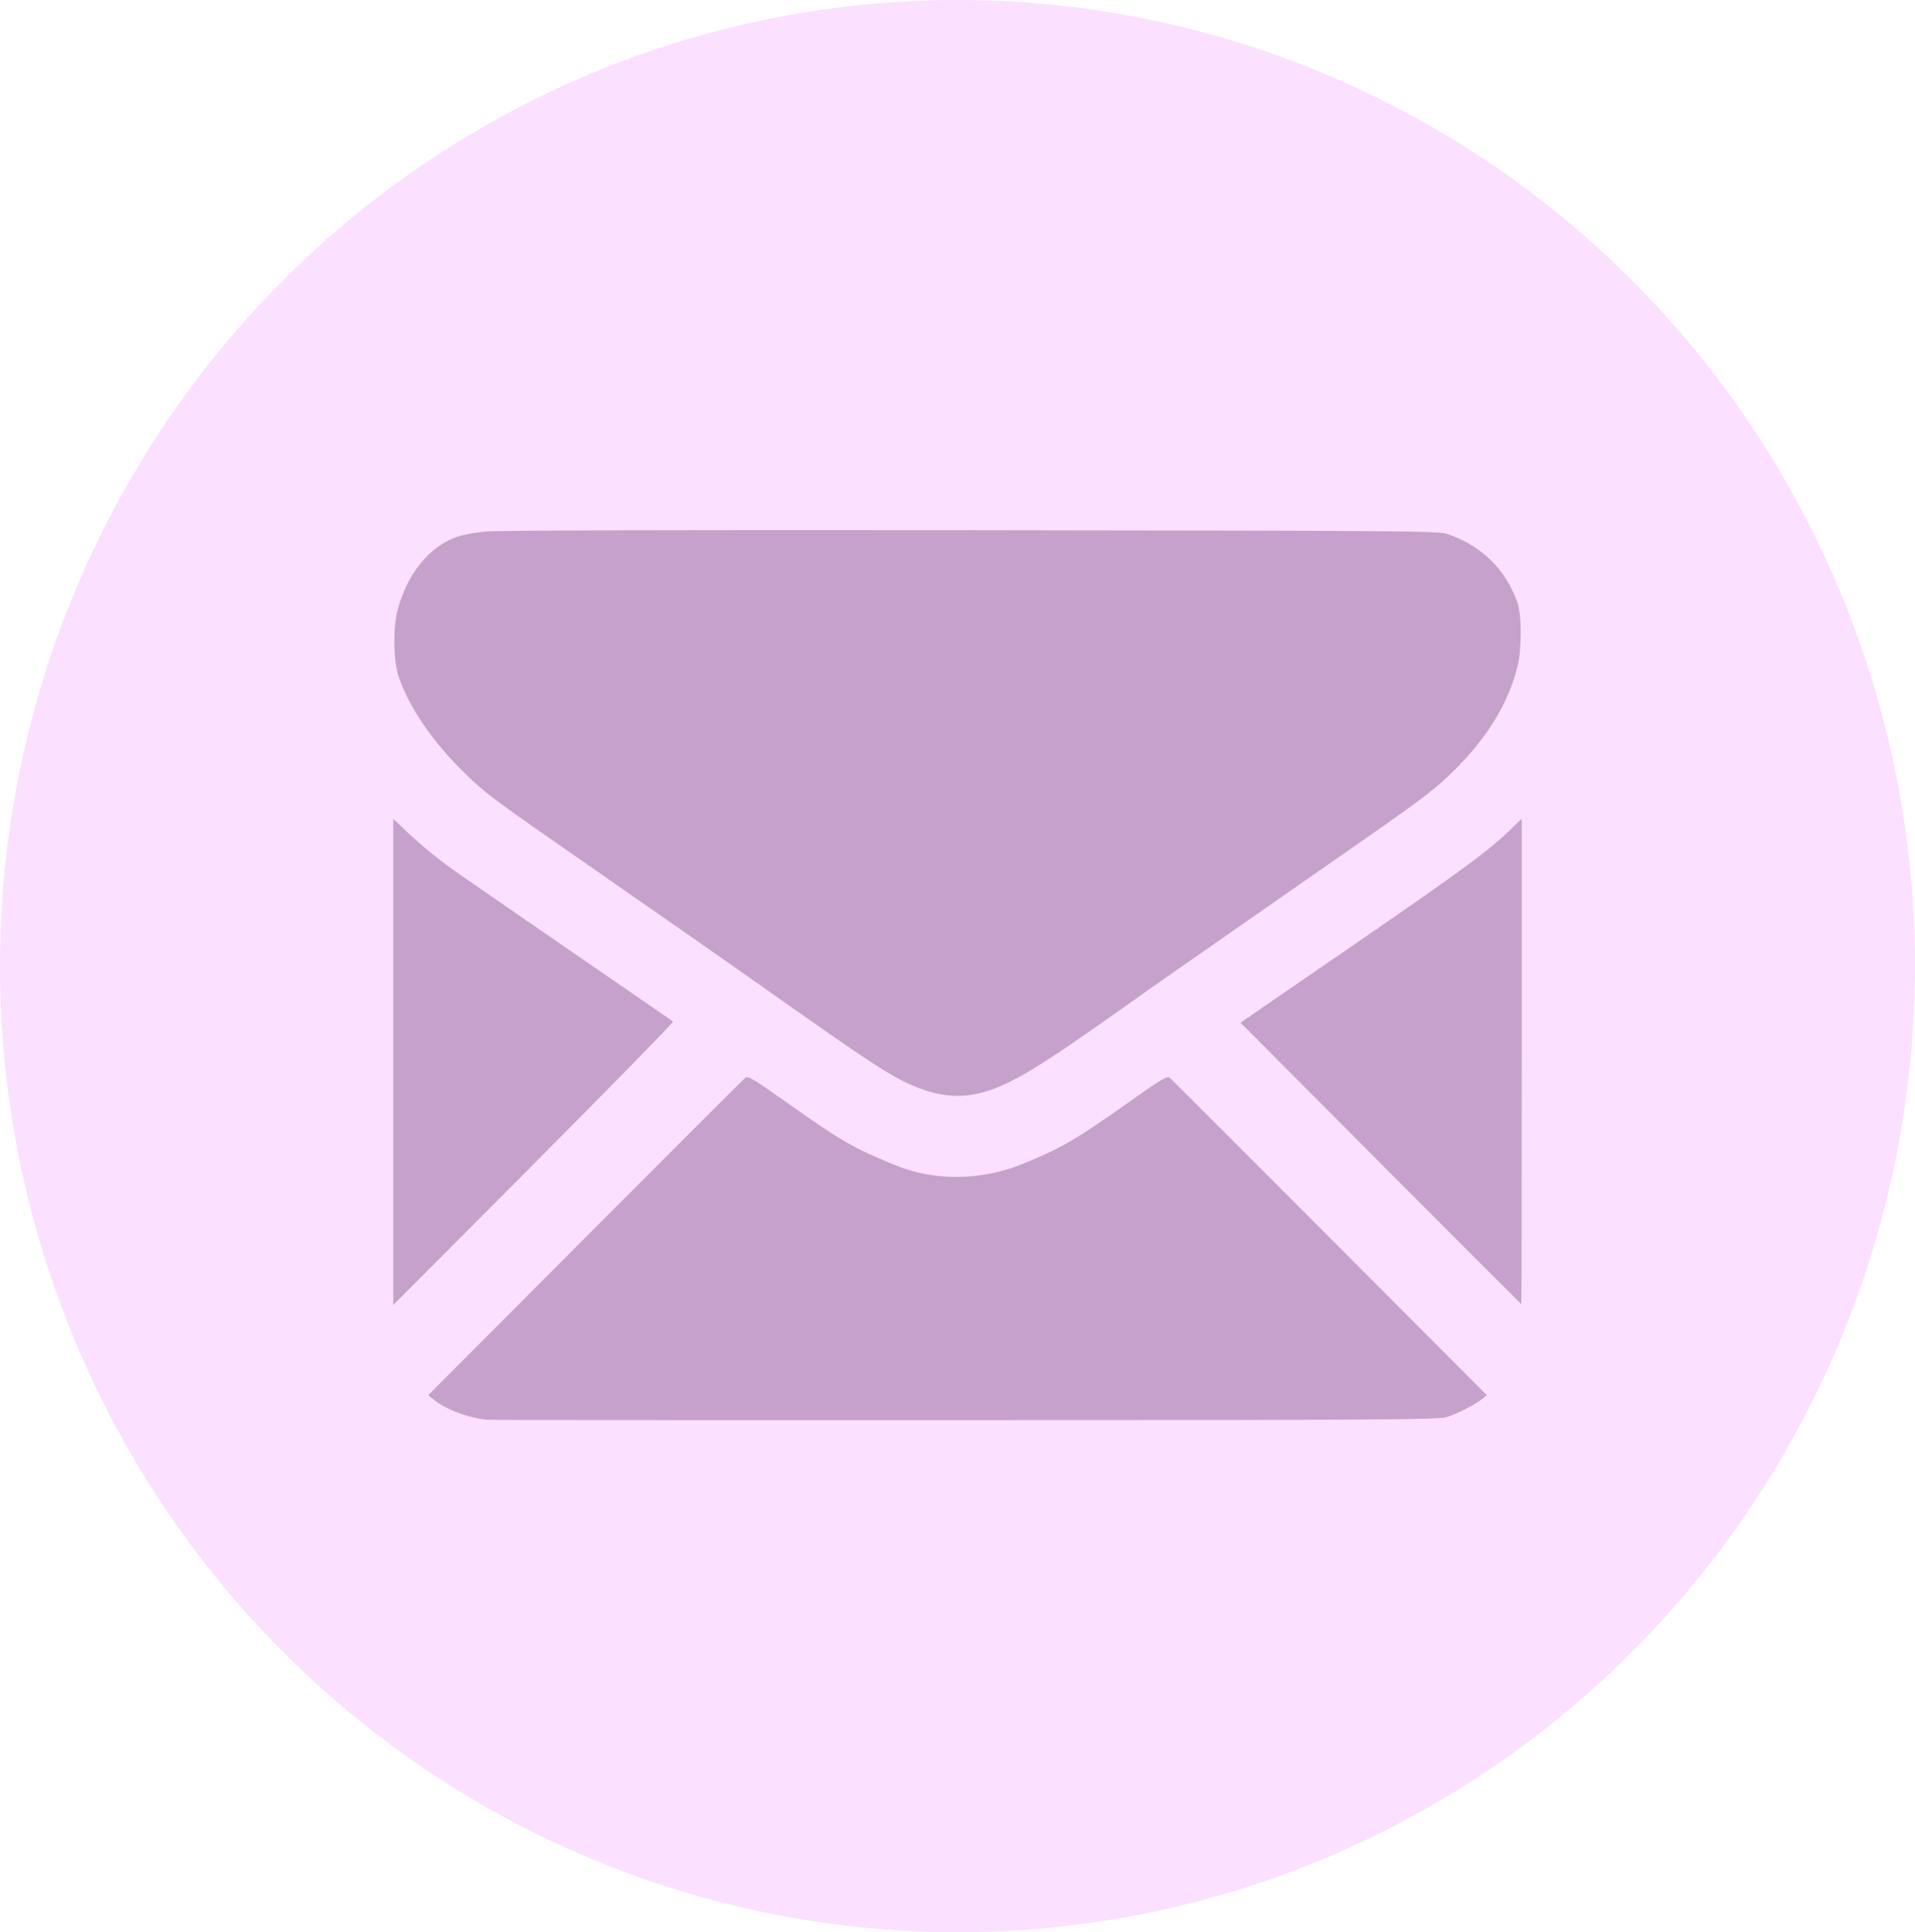
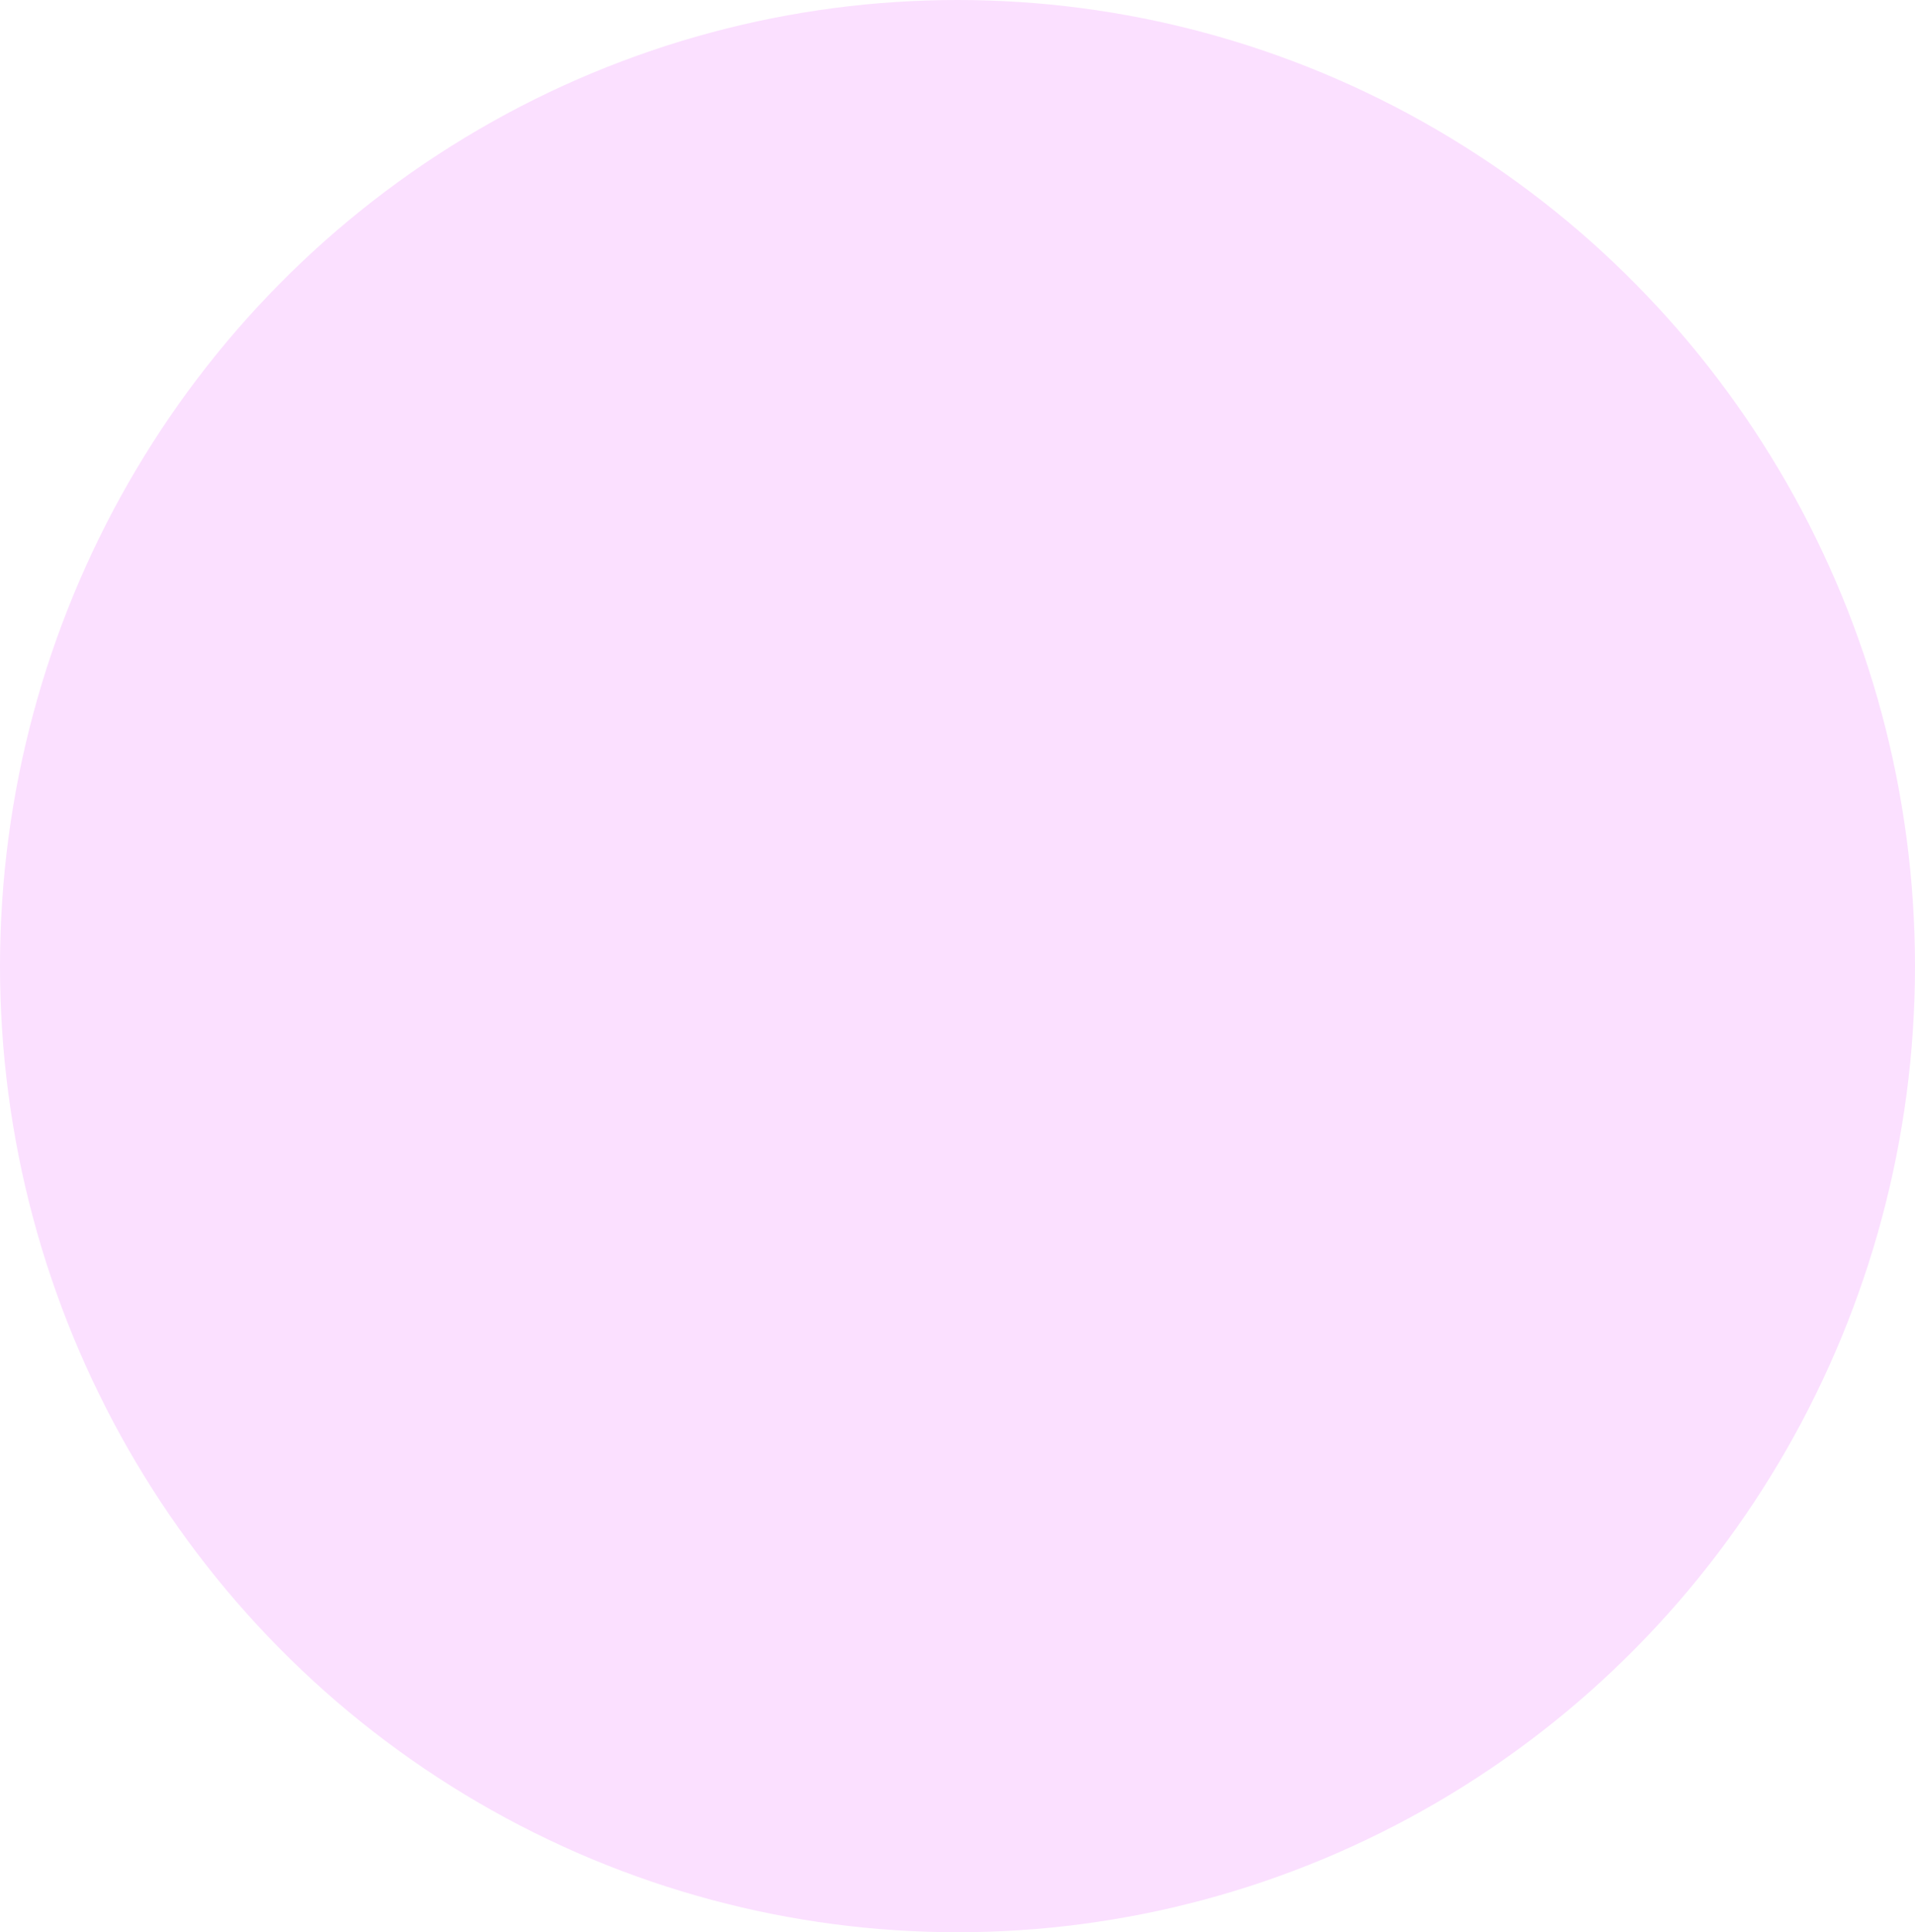
<svg xmlns="http://www.w3.org/2000/svg" width="112" height="113" viewBox="0 0 112 113" fill="none">
  <ellipse cx="56" cy="56.5" rx="56" ry="56.5" fill="#FBE0FF" />
-   <path d="M28.518 83.032C27.35 82.918 26.026 82.412 25.294 81.8L25.046 81.591L34.225 72.385C39.274 67.321 43.486 63.112 43.586 63.032C43.745 62.903 44.051 63.082 46.124 64.554C49.218 66.743 49.986 67.183 52.424 68.165C54.695 69.079 57.392 69.046 59.795 68.073C62.022 67.172 62.909 66.659 65.877 64.556C67.95 63.087 68.256 62.904 68.415 63.032C68.516 63.113 72.727 67.321 77.776 72.385L86.955 81.592L86.706 81.798C86.318 82.121 85.244 82.674 84.632 82.867C84.13 83.025 81.488 83.042 56.487 83.054C41.312 83.061 28.727 83.051 28.518 83.024V83.032ZM23.001 62.103V47.89L23.622 48.478C24.819 49.609 25.662 50.288 27.111 51.291C27.915 51.846 28.937 52.554 29.384 52.864C29.83 53.174 31.924 54.616 34.036 56.069C39.198 59.619 39.272 59.67 39.362 59.749C39.403 59.779 35.741 63.529 31.22 68.066L23 76.315L23.001 62.103ZM80.748 68.035L72.551 59.808L79.316 55.157C85.681 50.78 87.049 49.77 88.432 48.428L89 47.877V62.069C89 69.875 88.99 76.261 88.97 76.261C88.96 76.261 85.254 72.56 80.745 68.035L80.748 68.035ZM54.377 63.844C52.723 63.343 51.728 62.737 46.425 58.997C44.342 57.528 41.591 55.598 40.312 54.707C39.032 53.817 37.085 52.461 35.984 51.694C34.883 50.926 33.091 49.678 32.001 48.921C29.012 46.844 28.225 46.241 27.238 45.276C25.278 43.361 23.925 41.383 23.3 39.52C23.01 38.656 22.983 36.685 23.25 35.688C23.805 33.595 25.058 32.019 26.64 31.424C26.974 31.3 27.741 31.147 28.344 31.087C29.055 31.016 39.025 30.986 56.759 31.006C82.983 31.037 84.103 31.047 84.674 31.237C86.638 31.898 88.088 33.327 88.75 35.252C89.007 35.996 89.002 38.012 88.743 39.017C88.192 41.154 87.028 43.068 85.116 44.986C83.994 46.11 83.294 46.648 79.59 49.226C76.573 51.326 76.376 51.463 73.235 53.655C72.15 54.413 70.422 55.615 69.394 56.328C68.367 57.041 66.528 58.334 65.308 59.202C60.804 62.405 59.08 63.439 57.515 63.874C56.461 64.167 55.423 64.155 54.38 63.843L54.377 63.844Z" fill="#C6A1CC" />
</svg>